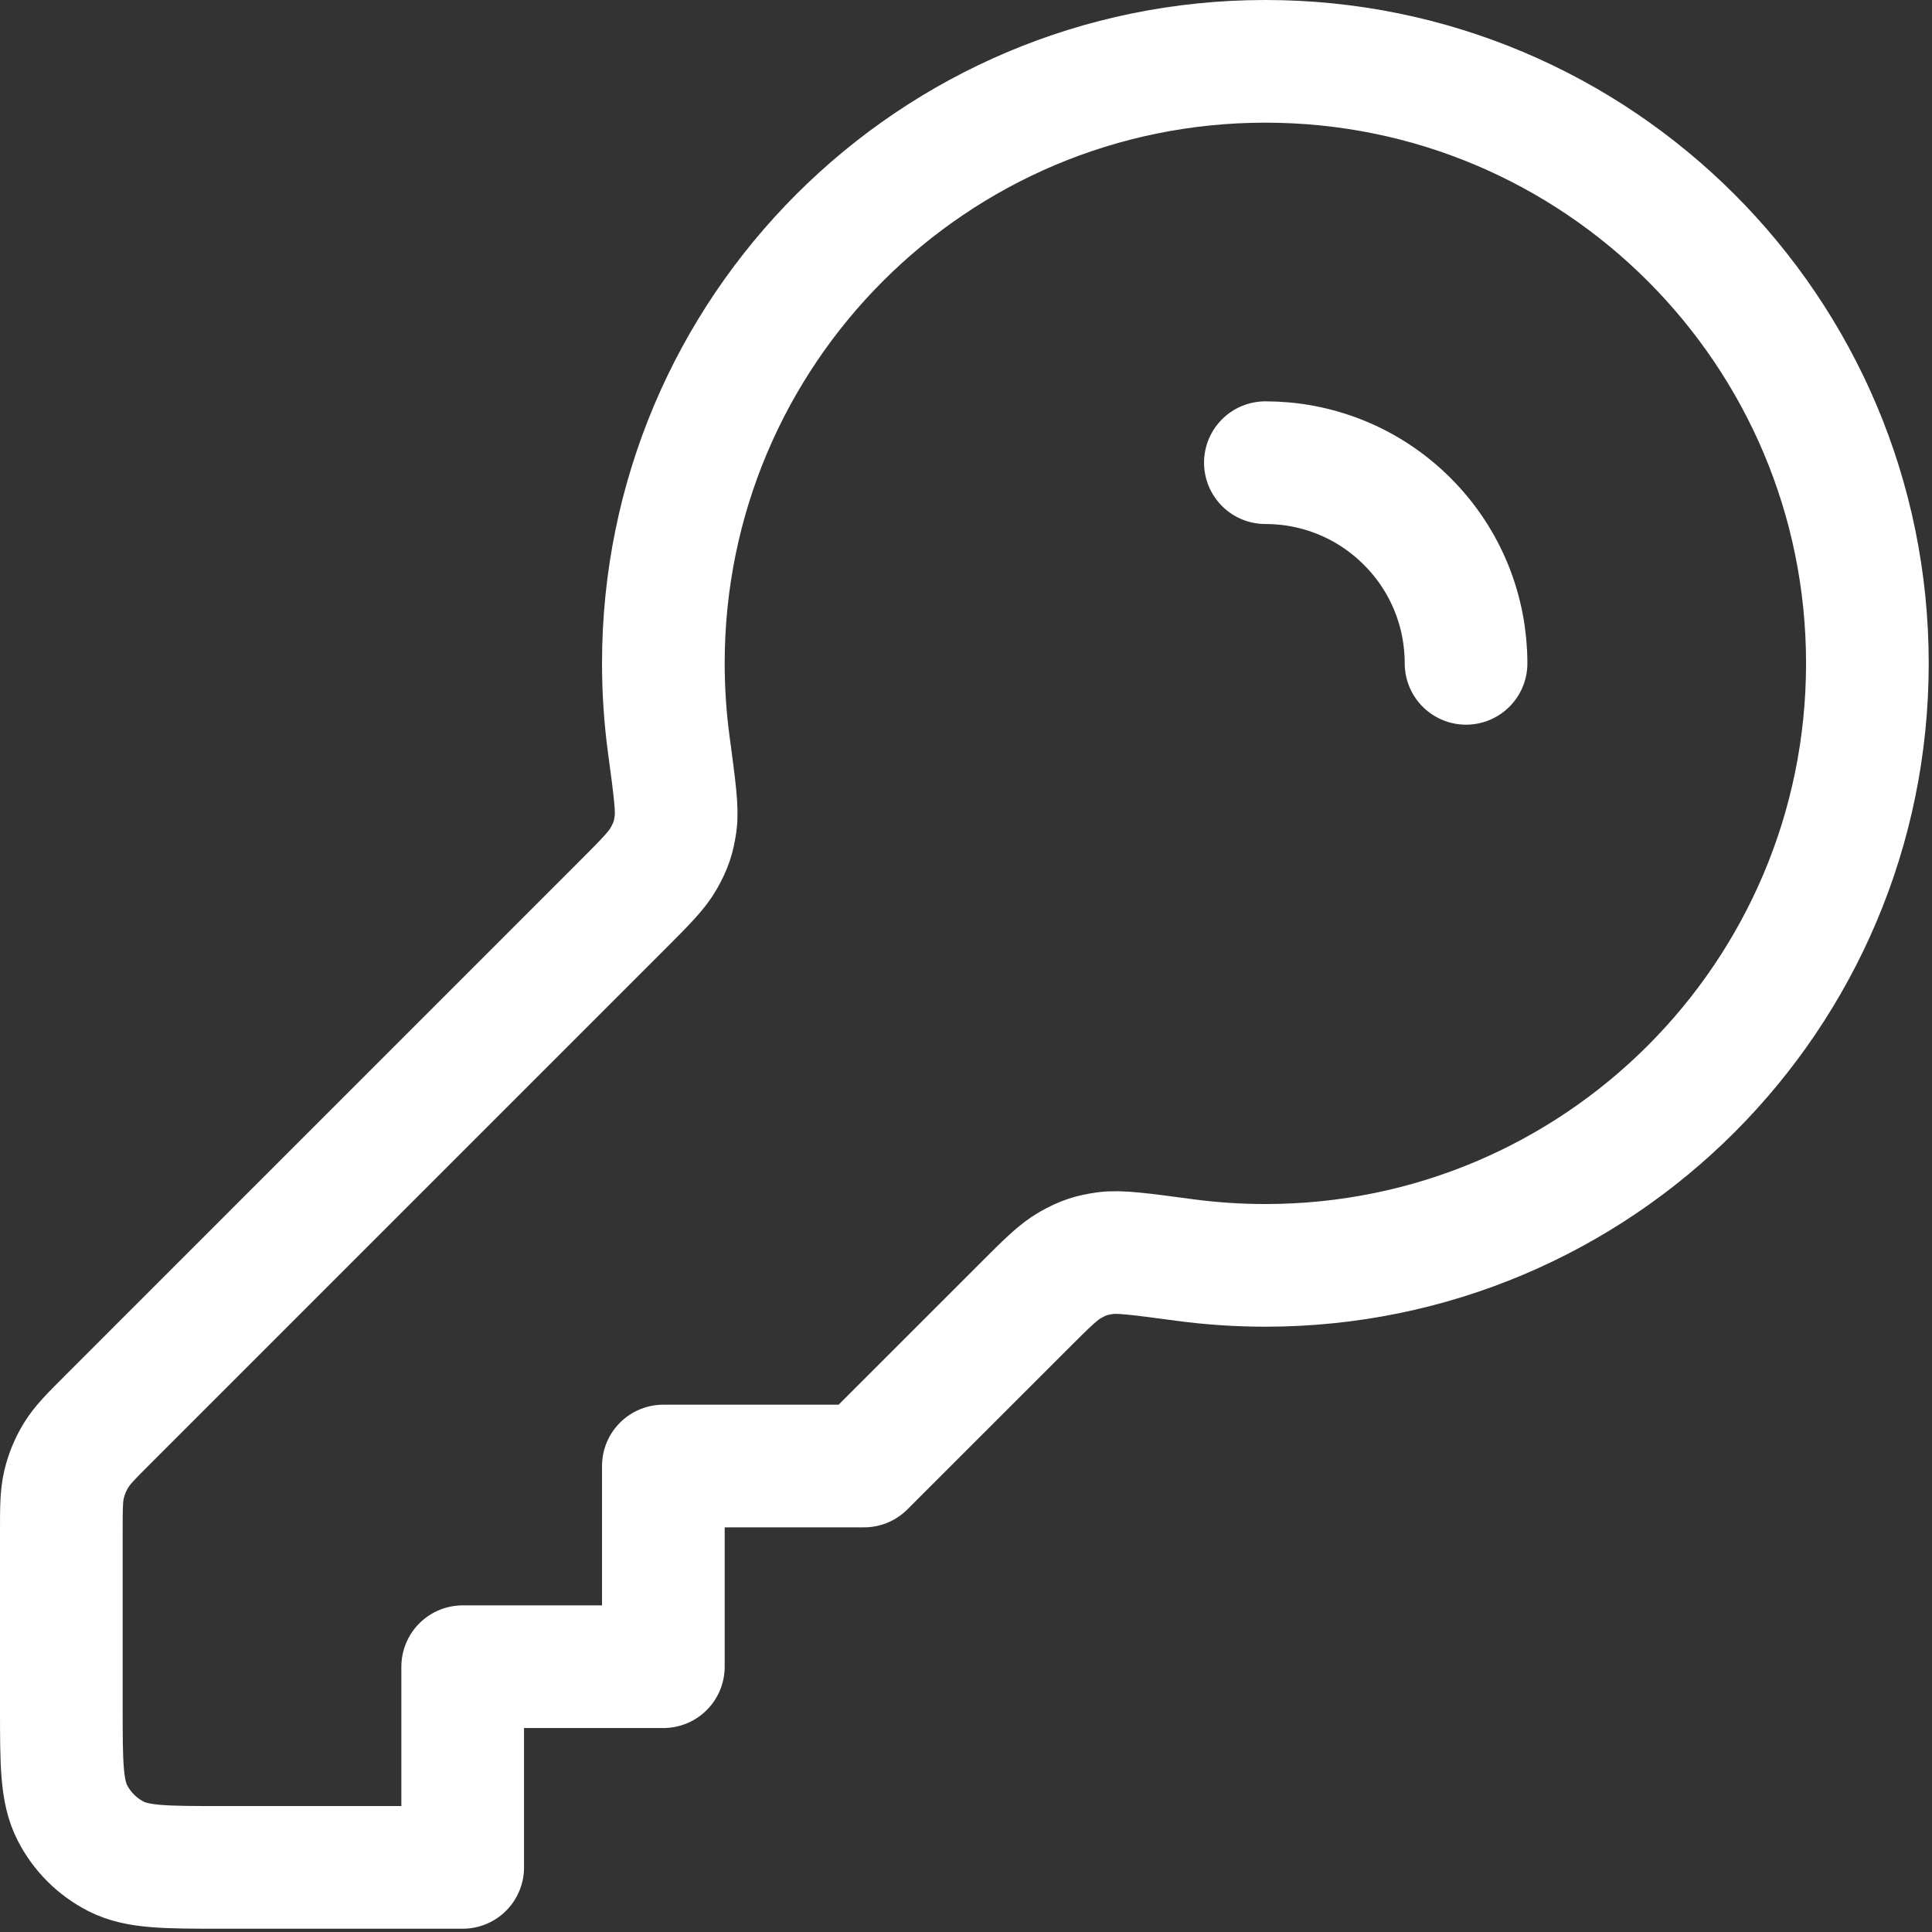
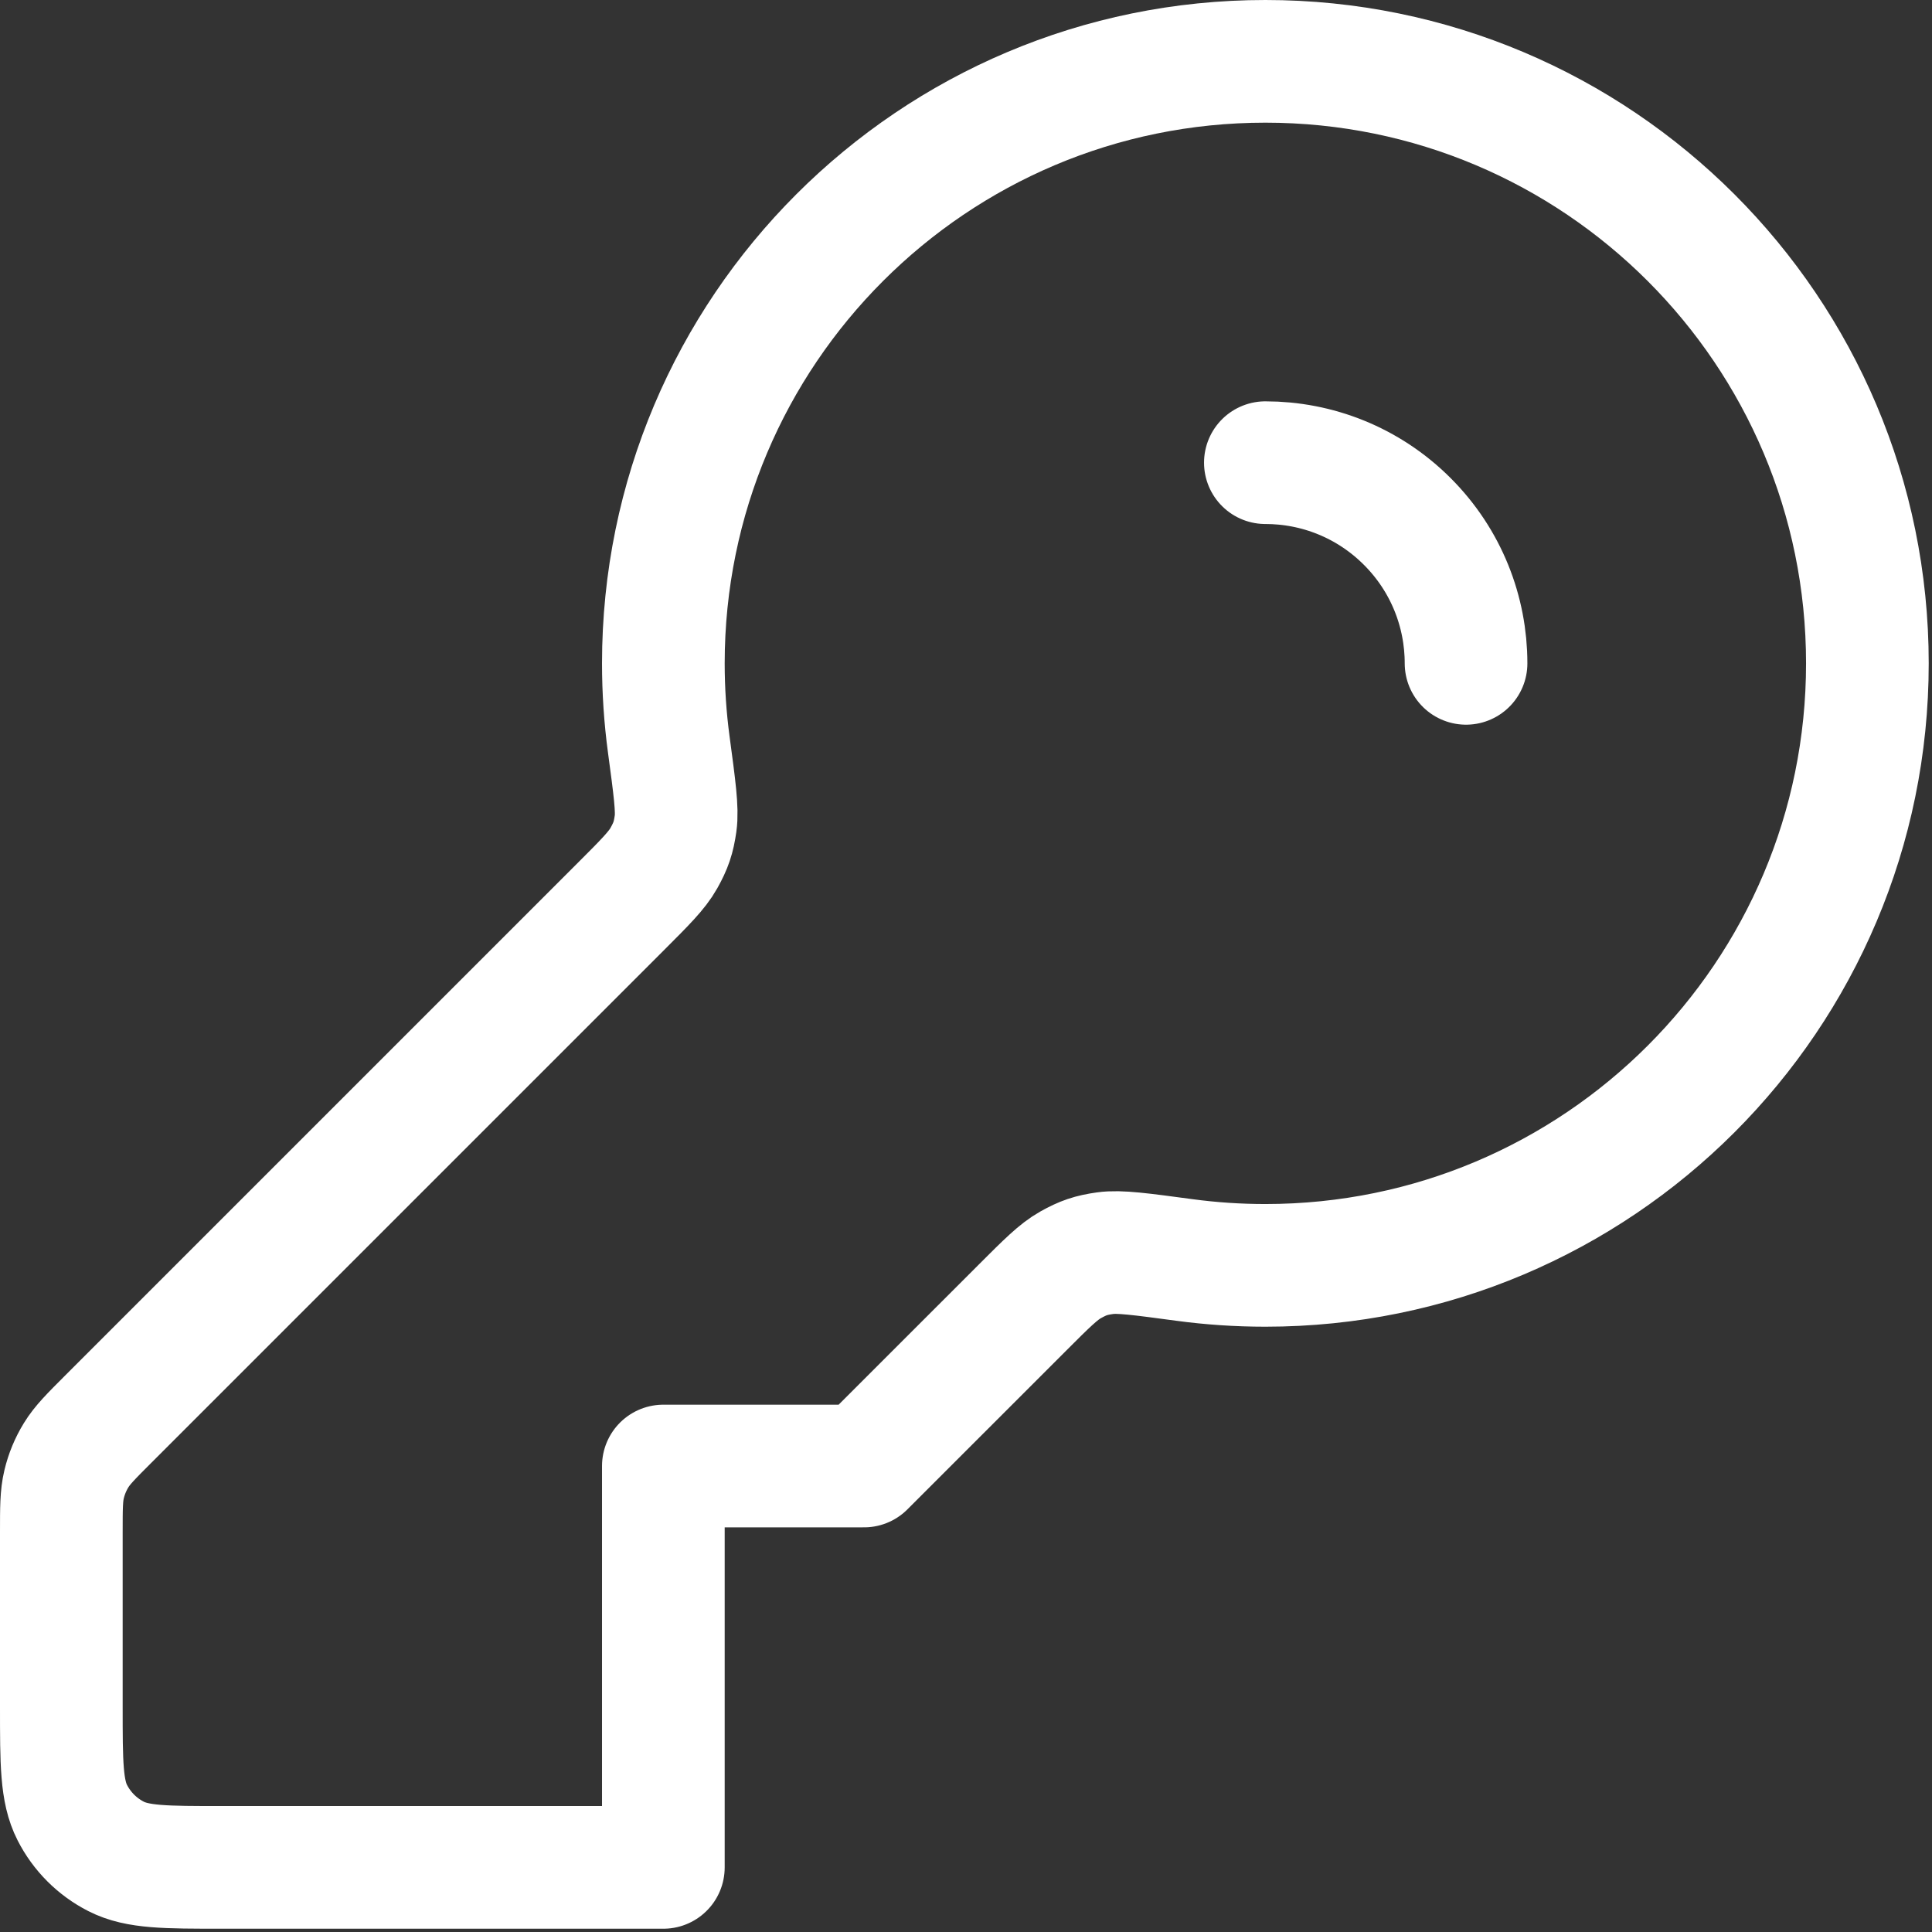
<svg xmlns="http://www.w3.org/2000/svg" width="63" height="63" viewBox="0 0 63 63" fill="none">
  <rect x="0" y="0" width="63" height="63" fill="#333333" stroke="none" />
-   <path d="M47.806 21.631C47.806 19.956 47.167 18.282 45.889 17.004C44.611 15.726 42.937 15.087 41.262 15.087M41.262 41.262C52.104 41.262 60.893 32.473 60.893 21.631C60.893 10.789 52.104 2 41.262 2C30.42 2 21.631 10.789 21.631 21.631C21.631 22.526 21.691 23.408 21.807 24.271C21.998 25.692 22.094 26.402 22.03 26.851C21.963 27.319 21.877 27.572 21.647 27.984C21.425 28.381 21.035 28.771 20.254 29.552L3.534 46.272C2.968 46.838 2.685 47.121 2.483 47.451C2.303 47.744 2.171 48.063 2.091 48.397C2 48.773 2 49.173 2 49.974V55.658C2 57.49 2 58.406 2.357 59.106C2.671 59.722 3.171 60.222 3.787 60.536C4.487 60.893 5.403 60.893 7.235 60.893H15.088V54.349H21.631V47.805H28.175L33.342 42.639C34.122 41.858 34.513 41.468 34.909 41.246C35.321 41.016 35.574 40.93 36.042 40.864C36.491 40.799 37.201 40.895 38.622 41.086C39.485 41.202 40.367 41.262 41.262 41.262Z" stroke="white" stroke-width="4" stroke-linecap="round" stroke-linejoin="round" />
+   <path d="M47.806 21.631C47.806 19.956 47.167 18.282 45.889 17.004C44.611 15.726 42.937 15.087 41.262 15.087M41.262 41.262C52.104 41.262 60.893 32.473 60.893 21.631C60.893 10.789 52.104 2 41.262 2C30.42 2 21.631 10.789 21.631 21.631C21.631 22.526 21.691 23.408 21.807 24.271C21.998 25.692 22.094 26.402 22.03 26.851C21.963 27.319 21.877 27.572 21.647 27.984C21.425 28.381 21.035 28.771 20.254 29.552L3.534 46.272C2.968 46.838 2.685 47.121 2.483 47.451C2.303 47.744 2.171 48.063 2.091 48.397C2 48.773 2 49.173 2 49.974V55.658C2 57.49 2 58.406 2.357 59.106C2.671 59.722 3.171 60.222 3.787 60.536C4.487 60.893 5.403 60.893 7.235 60.893H15.088H21.631V47.805H28.175L33.342 42.639C34.122 41.858 34.513 41.468 34.909 41.246C35.321 41.016 35.574 40.93 36.042 40.864C36.491 40.799 37.201 40.895 38.622 41.086C39.485 41.202 40.367 41.262 41.262 41.262Z" stroke="white" stroke-width="4" stroke-linecap="round" stroke-linejoin="round" />
</svg>